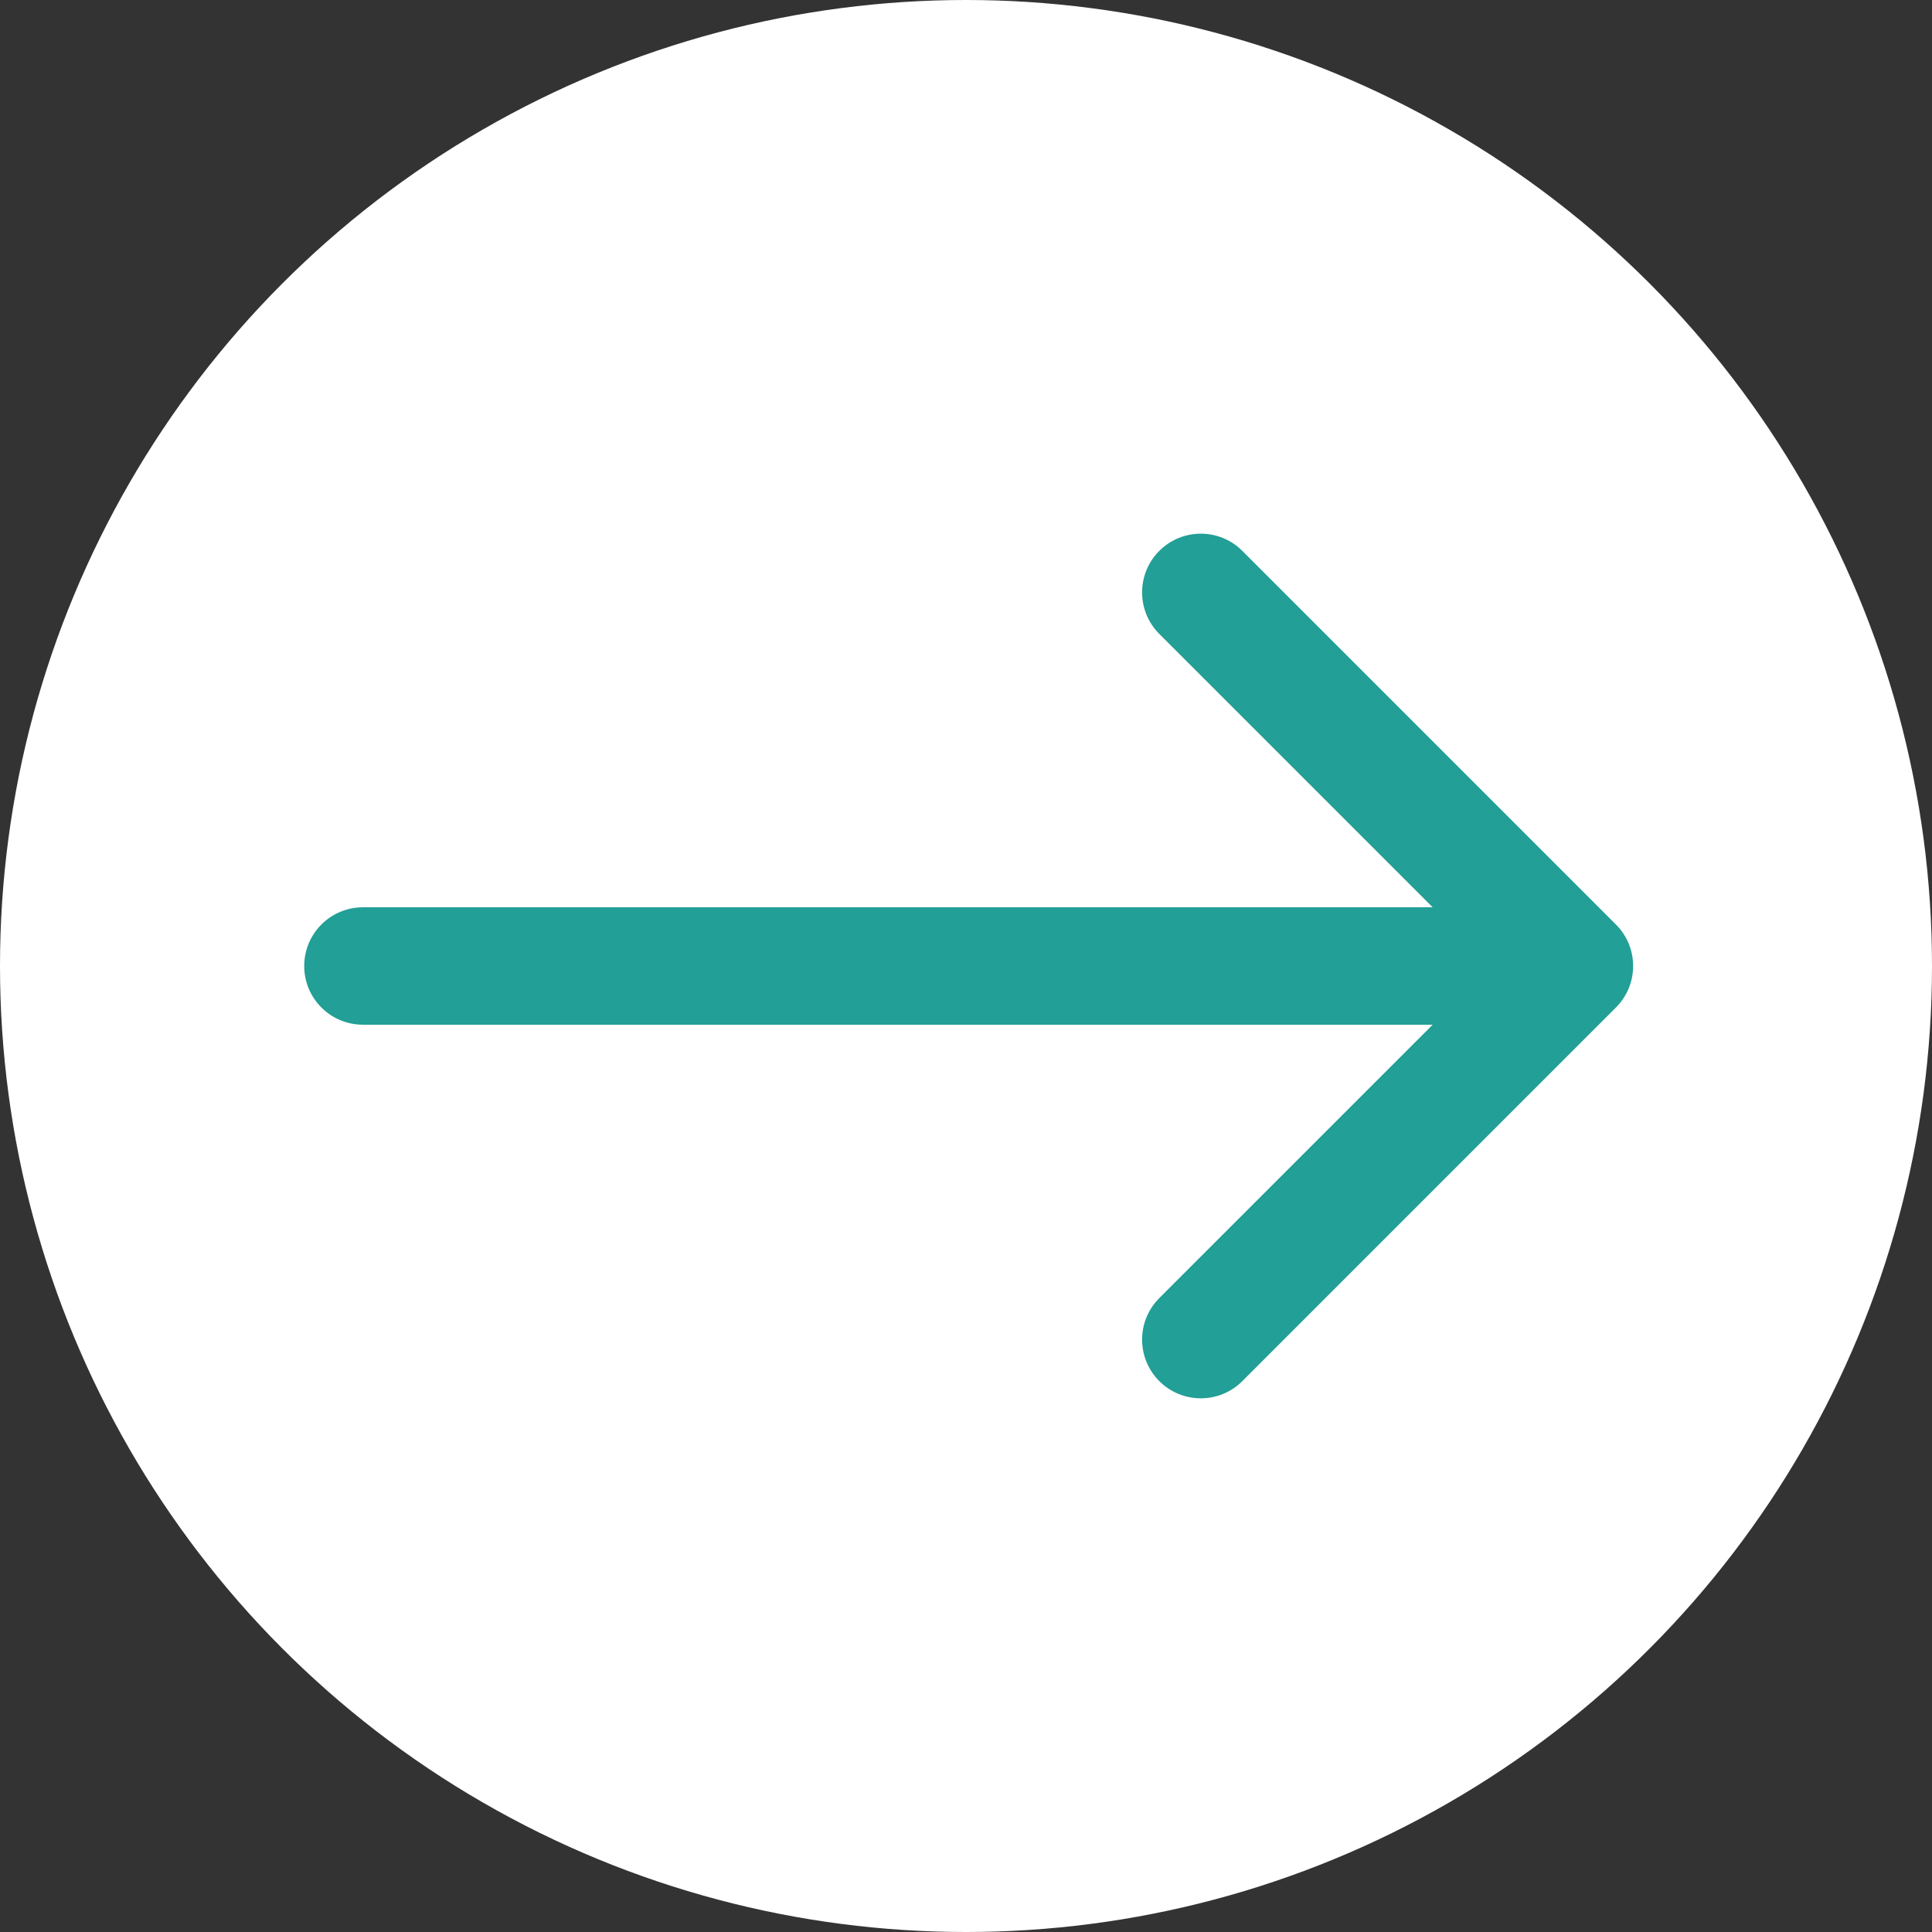
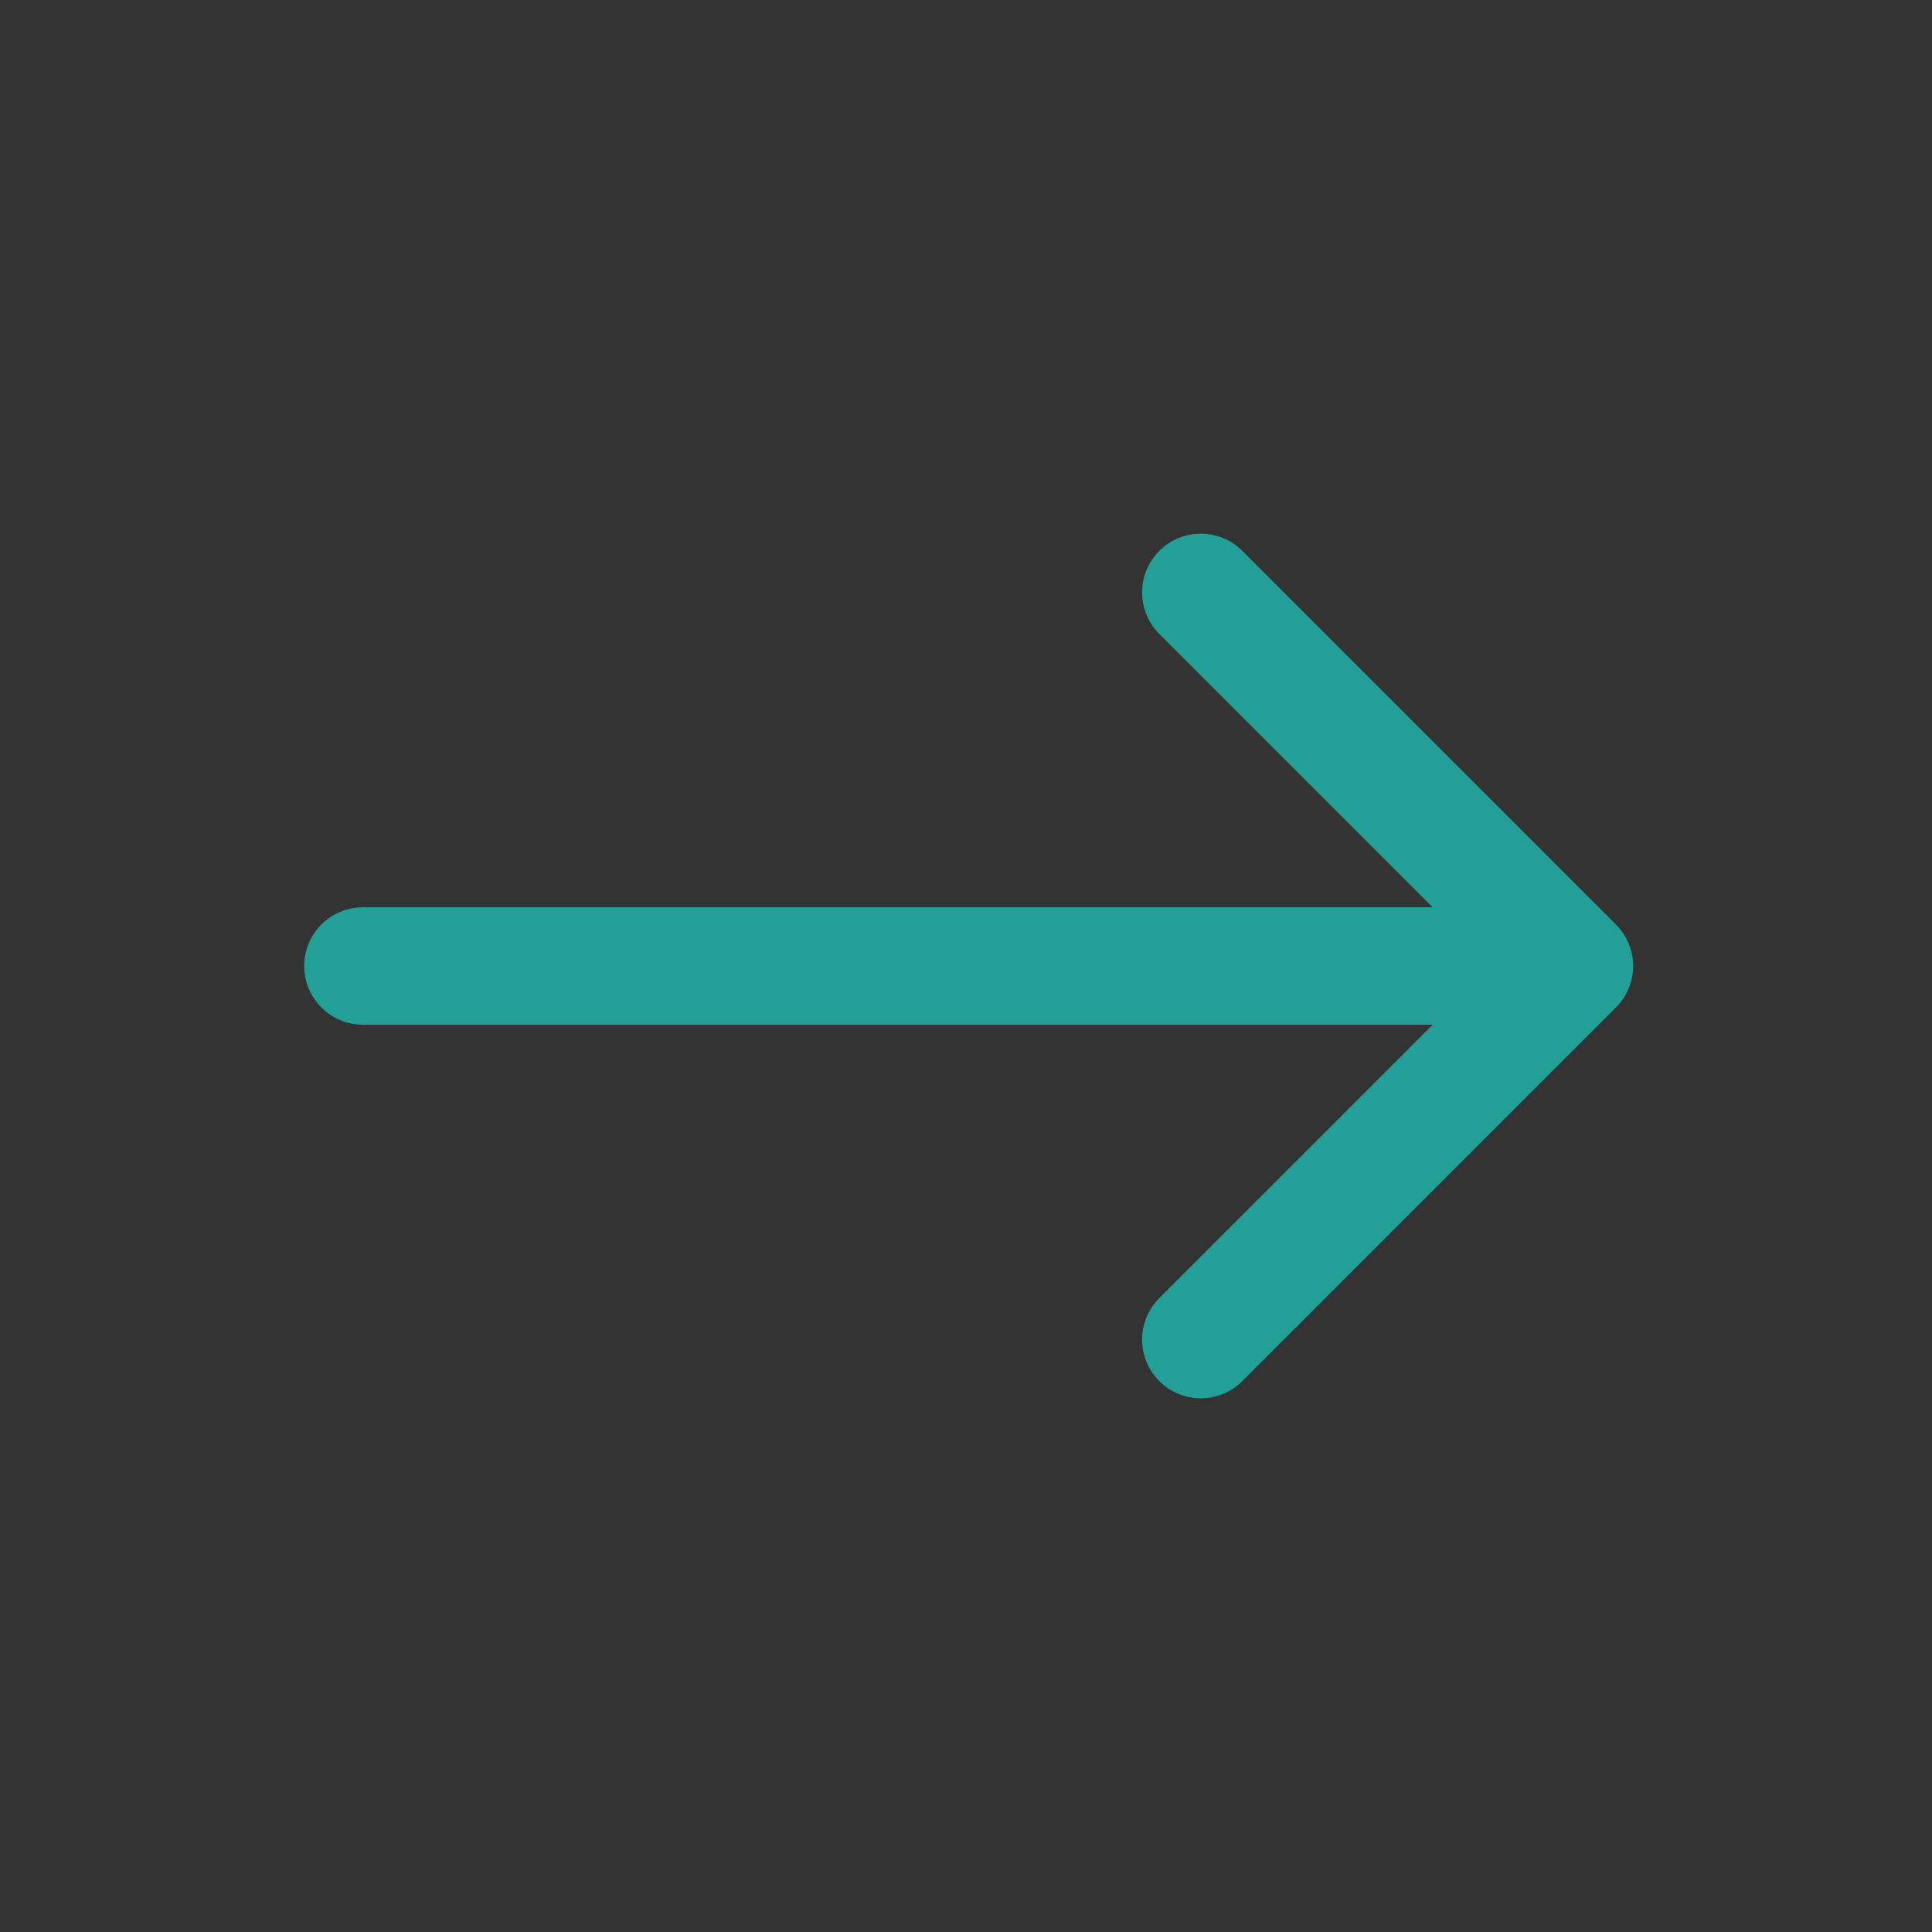
<svg xmlns="http://www.w3.org/2000/svg" width="362" height="362" viewBox="0 0 362 362" fill="none">
  <rect x="0" y="0" width="362" height="362" fill="#333333" stroke="none" />
-   <circle cx="181" cy="181" r="181" fill="white" />
  <path d="M68 170C61.925 170 57 174.925 57 181C57 187.075 61.925 192 68 192V170ZM302.778 188.778C307.074 184.482 307.074 177.518 302.778 173.222L232.775 103.218C228.479 98.922 221.514 98.922 217.218 103.218C212.922 107.514 212.922 114.479 217.218 118.775L279.444 181L217.218 243.225C212.922 247.521 212.922 254.486 217.218 258.782C221.514 263.078 228.479 263.078 232.775 258.782L302.778 188.778ZM68 192H295V170H68V192Z" fill="#229F96" />
</svg>